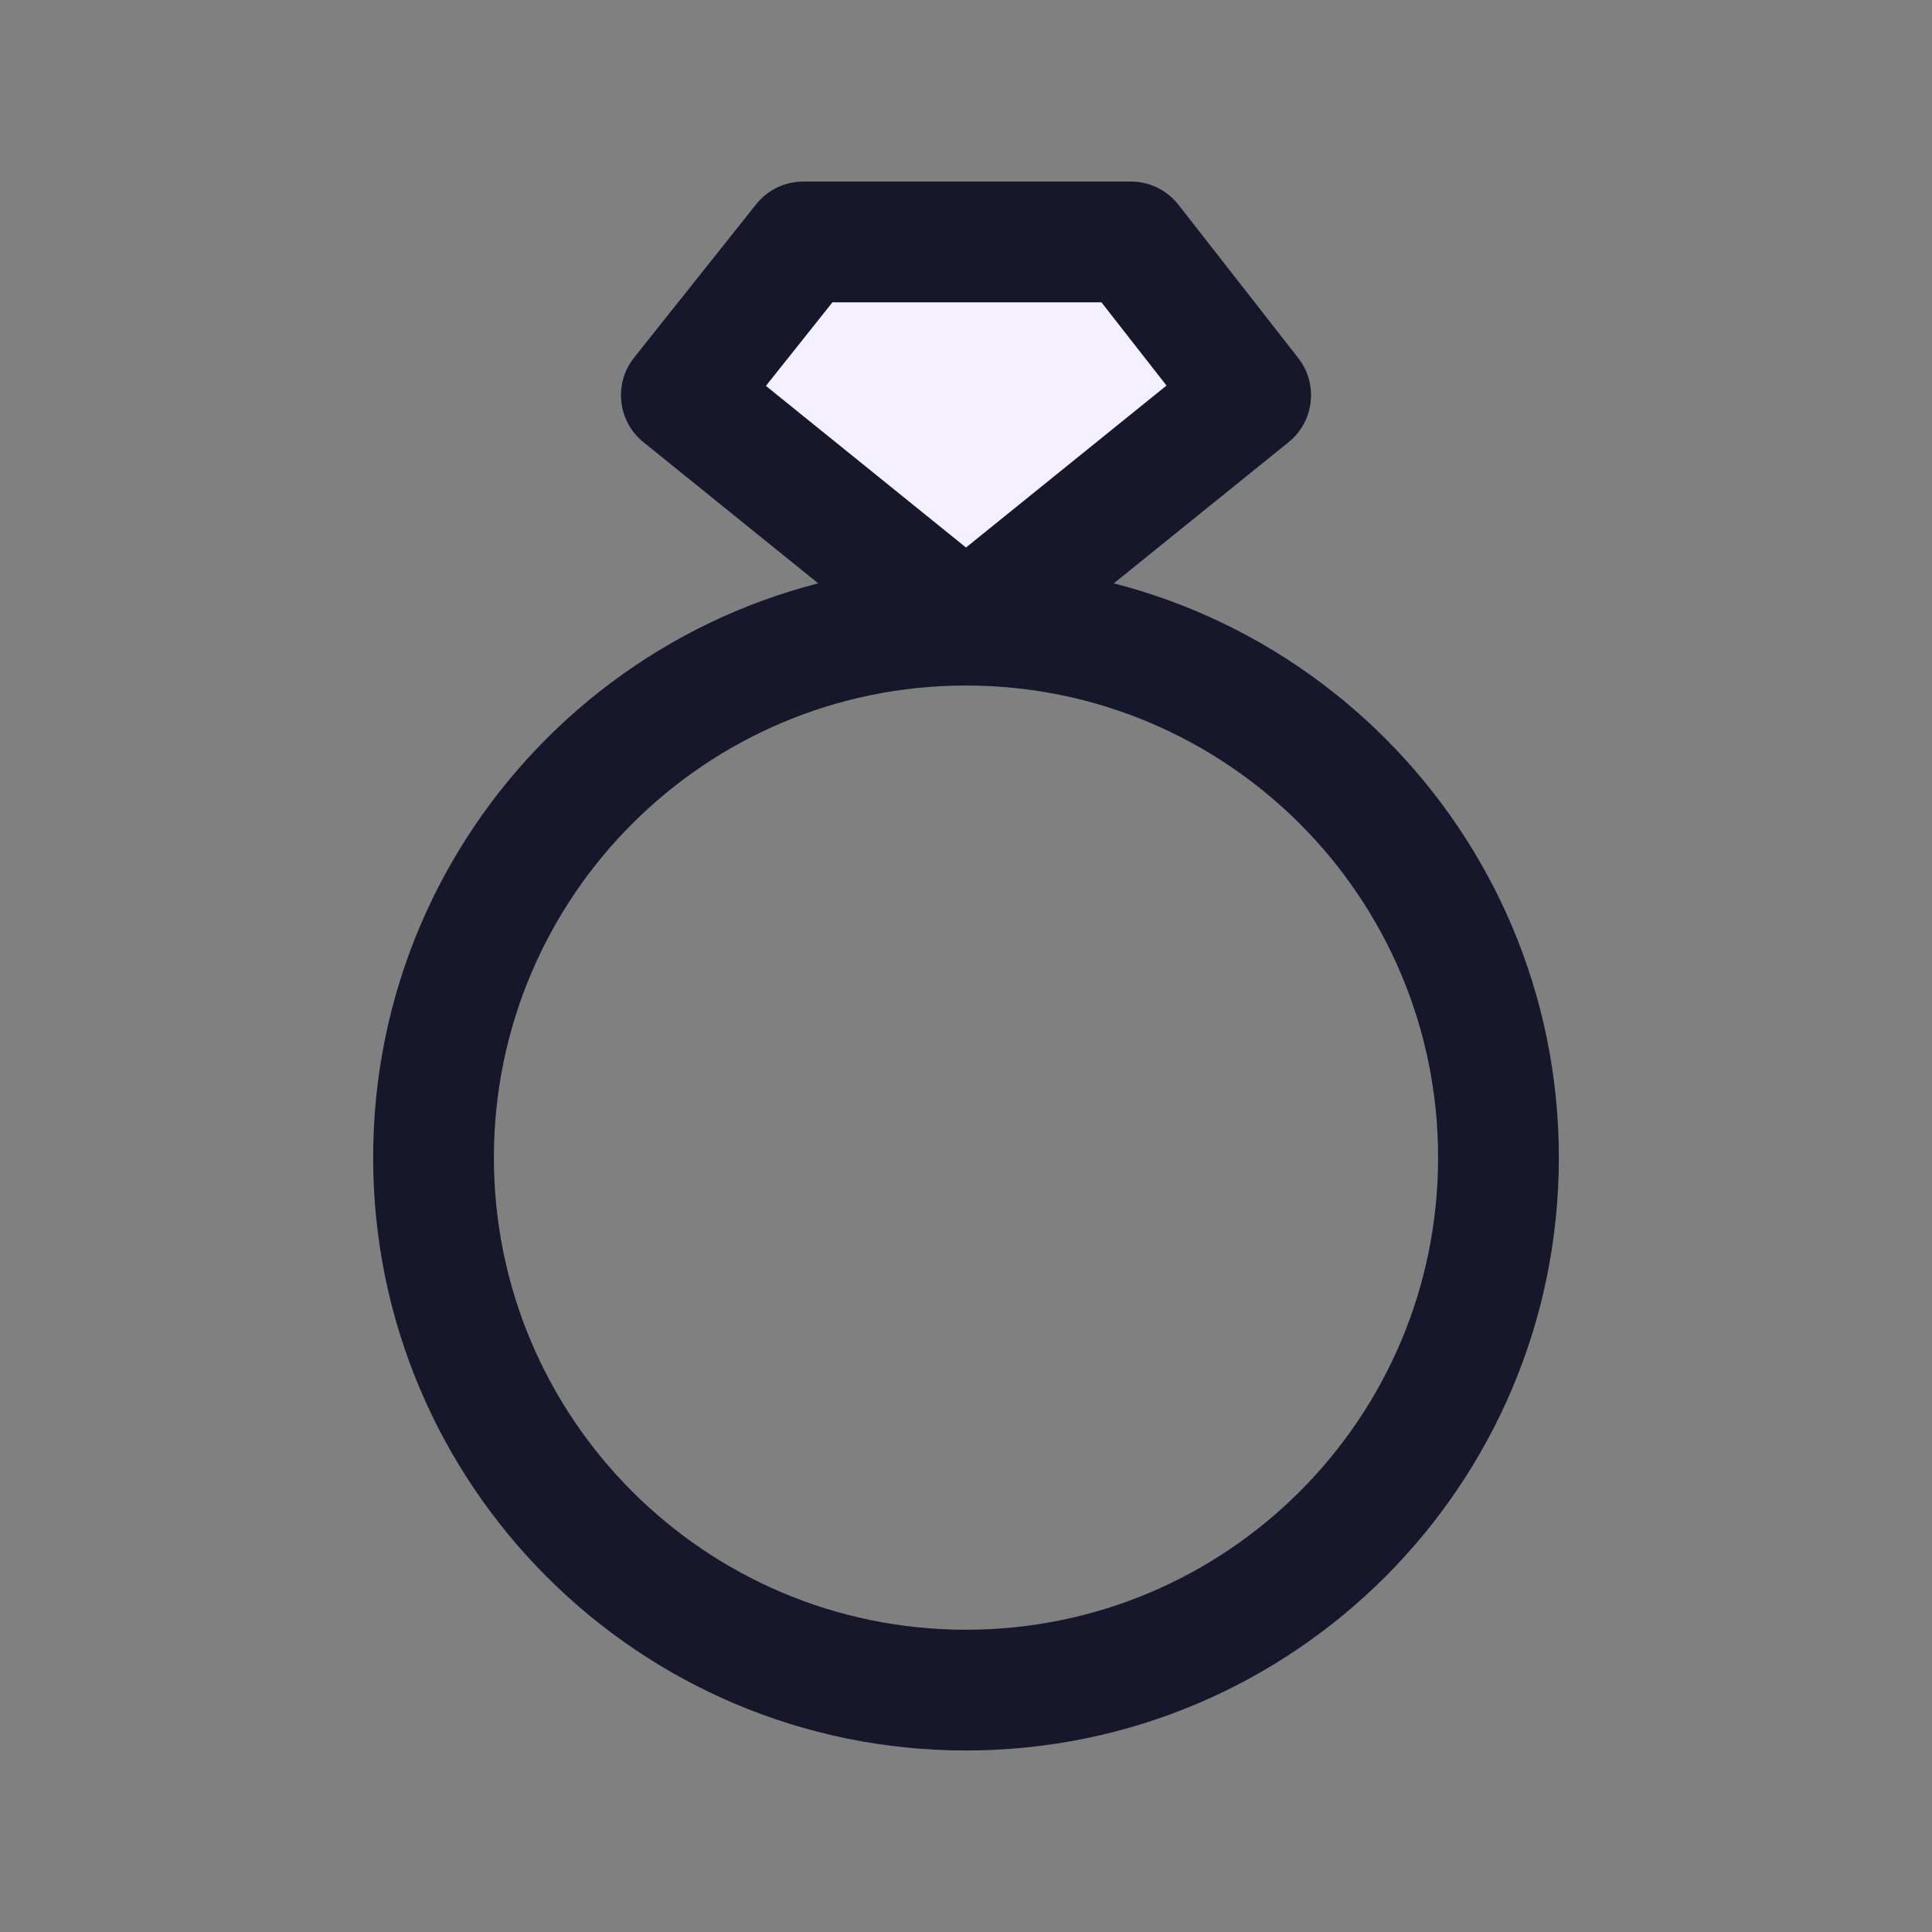
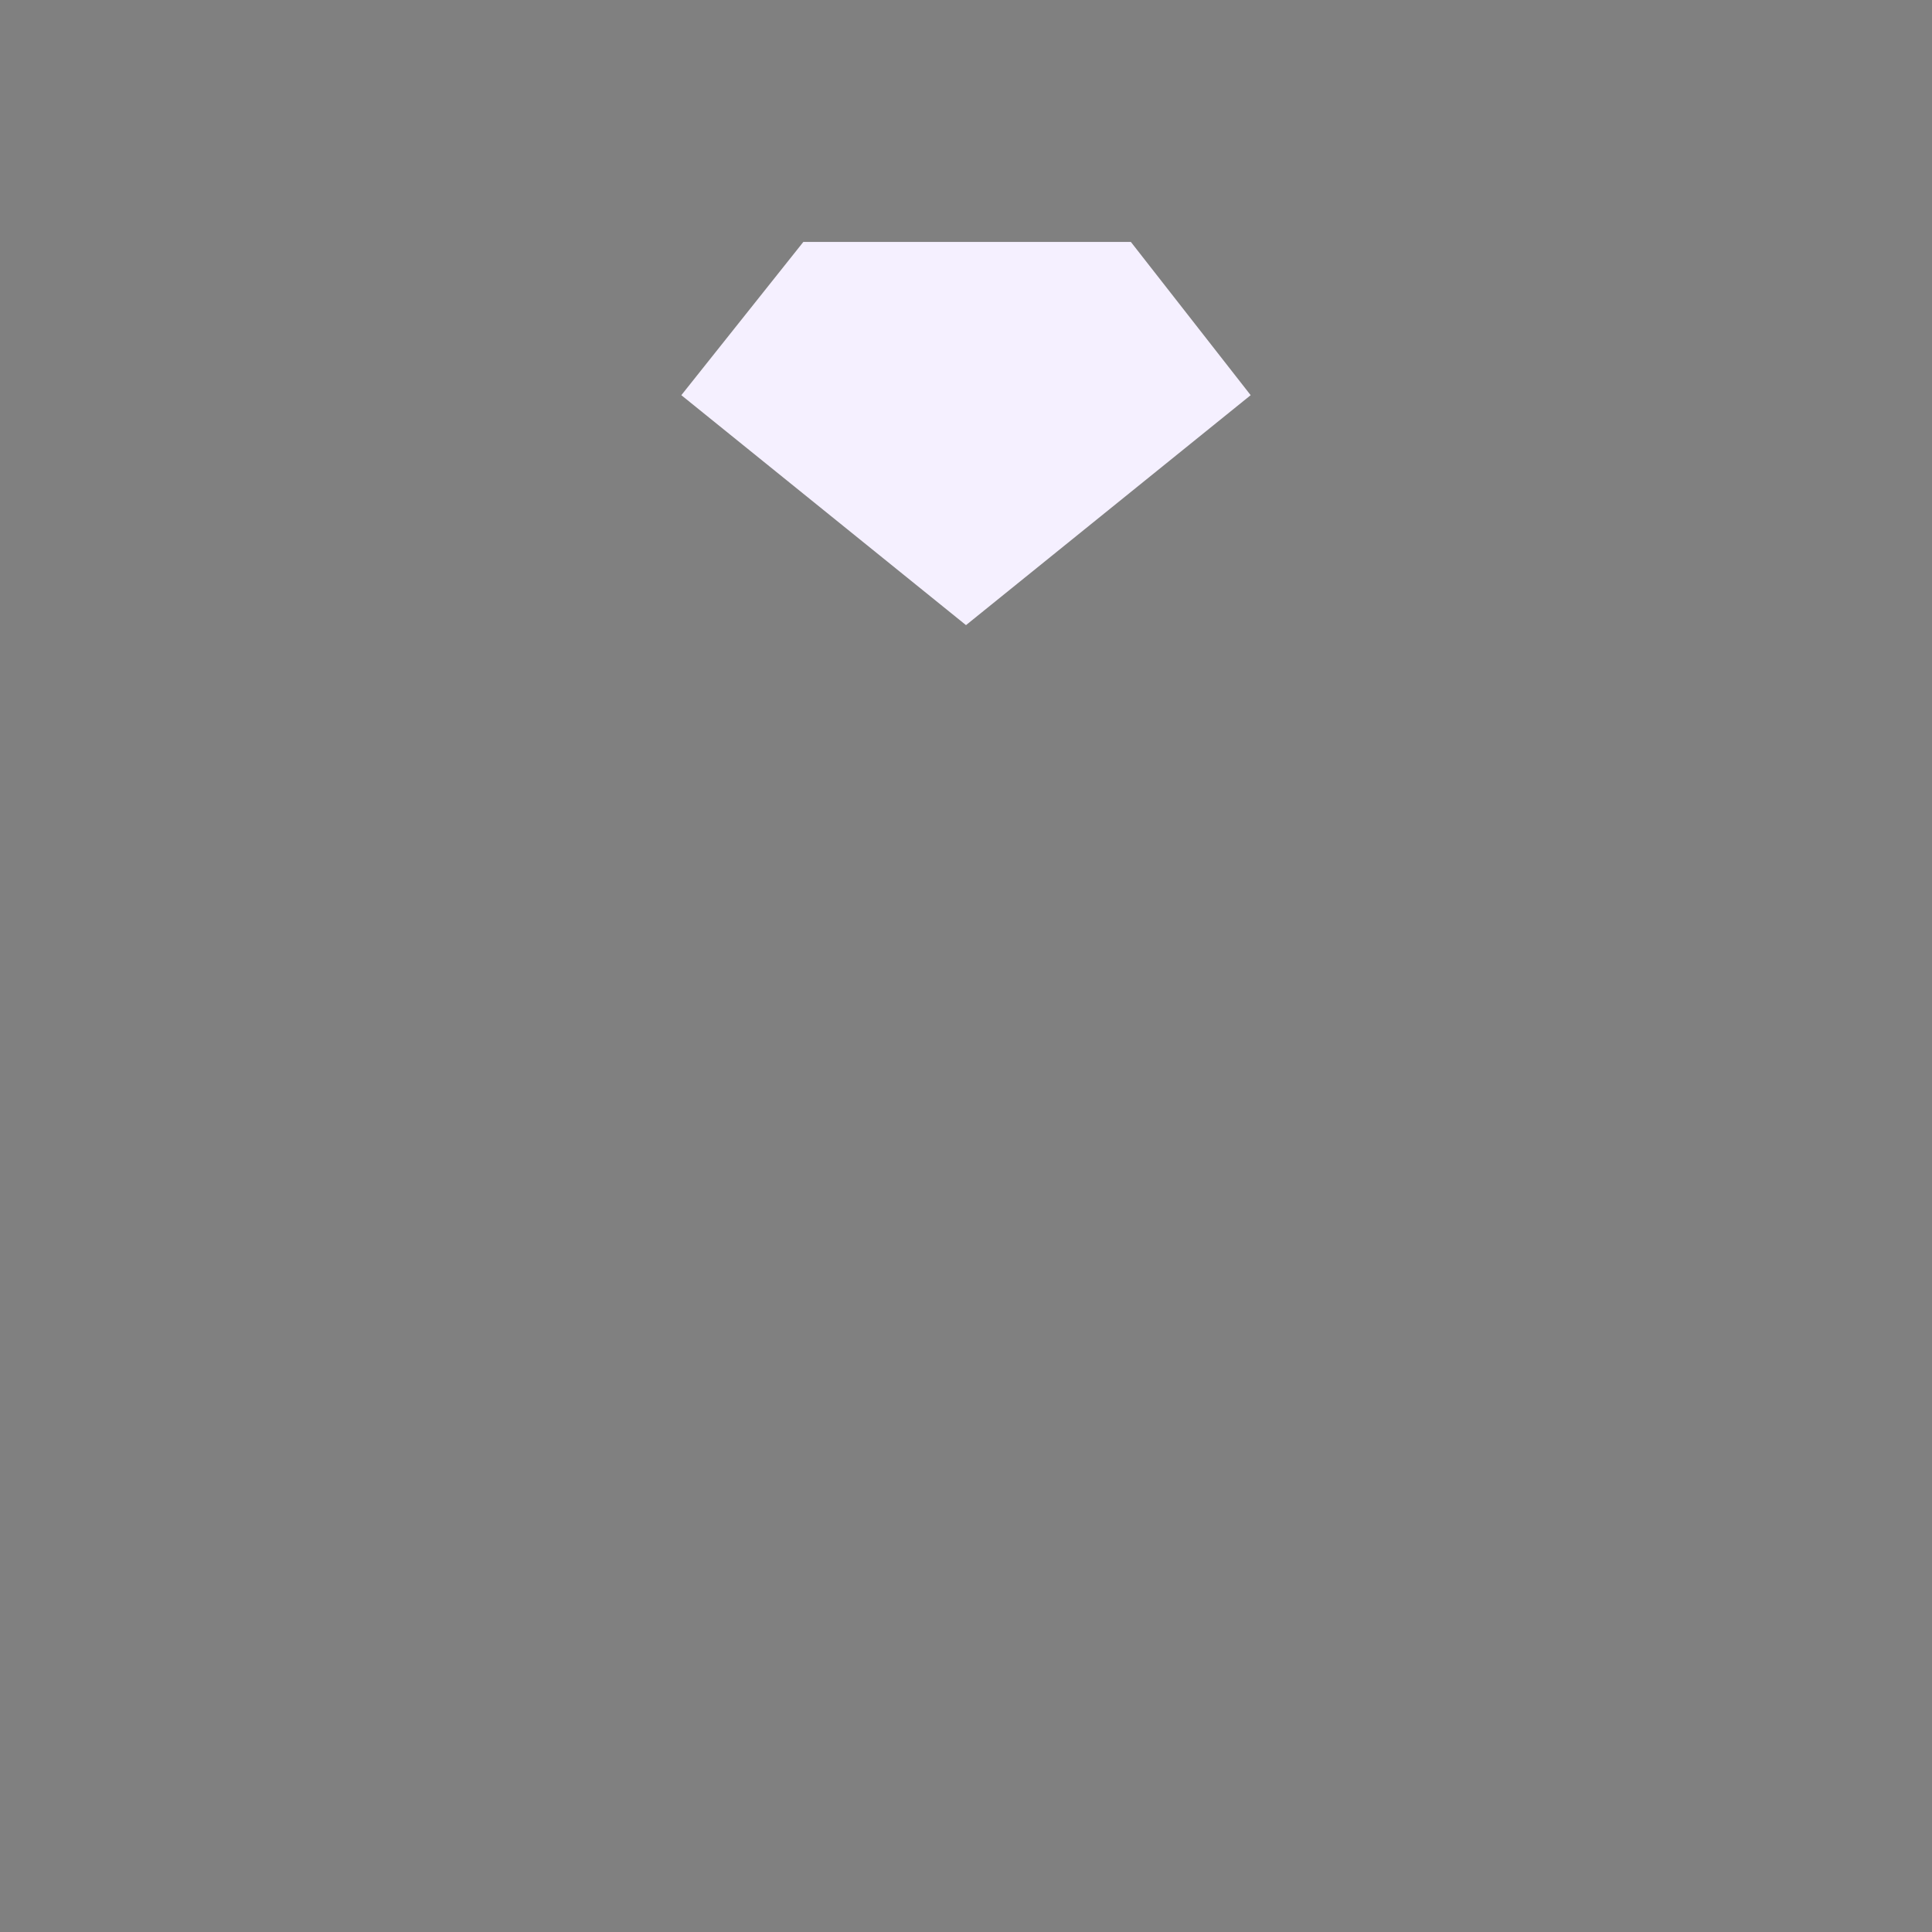
<svg xmlns="http://www.w3.org/2000/svg" width="64" height="64" viewBox="0 0 64 64" fill="none">
  <rect x="0" y="0" width="64" height="64" fill="#808080" stroke="none" />
-   <path fill-rule="evenodd" clip-rule="evenodd" d="M32 22.709C23.363 22.709 16.361 29.71 16.361 38.347C16.361 46.985 23.363 53.987 32 53.987C40.638 53.987 47.639 46.985 47.639 38.347C47.639 29.71 40.638 22.709 32 22.709ZM12.361 38.347C12.361 27.501 21.154 18.709 32 18.709C42.847 18.709 51.639 27.501 51.639 38.347C51.639 49.194 42.847 57.987 32 57.987C21.154 57.987 12.361 49.194 12.361 38.347Z" fill="#17172C" />
  <path d="M22.57 13.091L26.612 8.014H37.461L41.43 13.091L32 20.708L22.57 13.091Z" fill="#F5F0FF" />
-   <path fill-rule="evenodd" clip-rule="evenodd" d="M25.047 6.768C25.426 6.291 26.002 6.014 26.612 6.014H37.461C38.077 6.014 38.658 6.297 39.037 6.782L43.006 11.86C43.678 12.72 43.536 13.961 42.687 14.647L33.257 22.264C32.524 22.856 31.477 22.856 30.744 22.264L21.314 14.647C20.459 13.957 20.321 12.706 21.006 11.846L25.047 6.768ZM27.576 10.014L25.372 12.783L32 18.137L38.642 12.772L36.486 10.014H27.576Z" fill="#17172C" />
</svg>